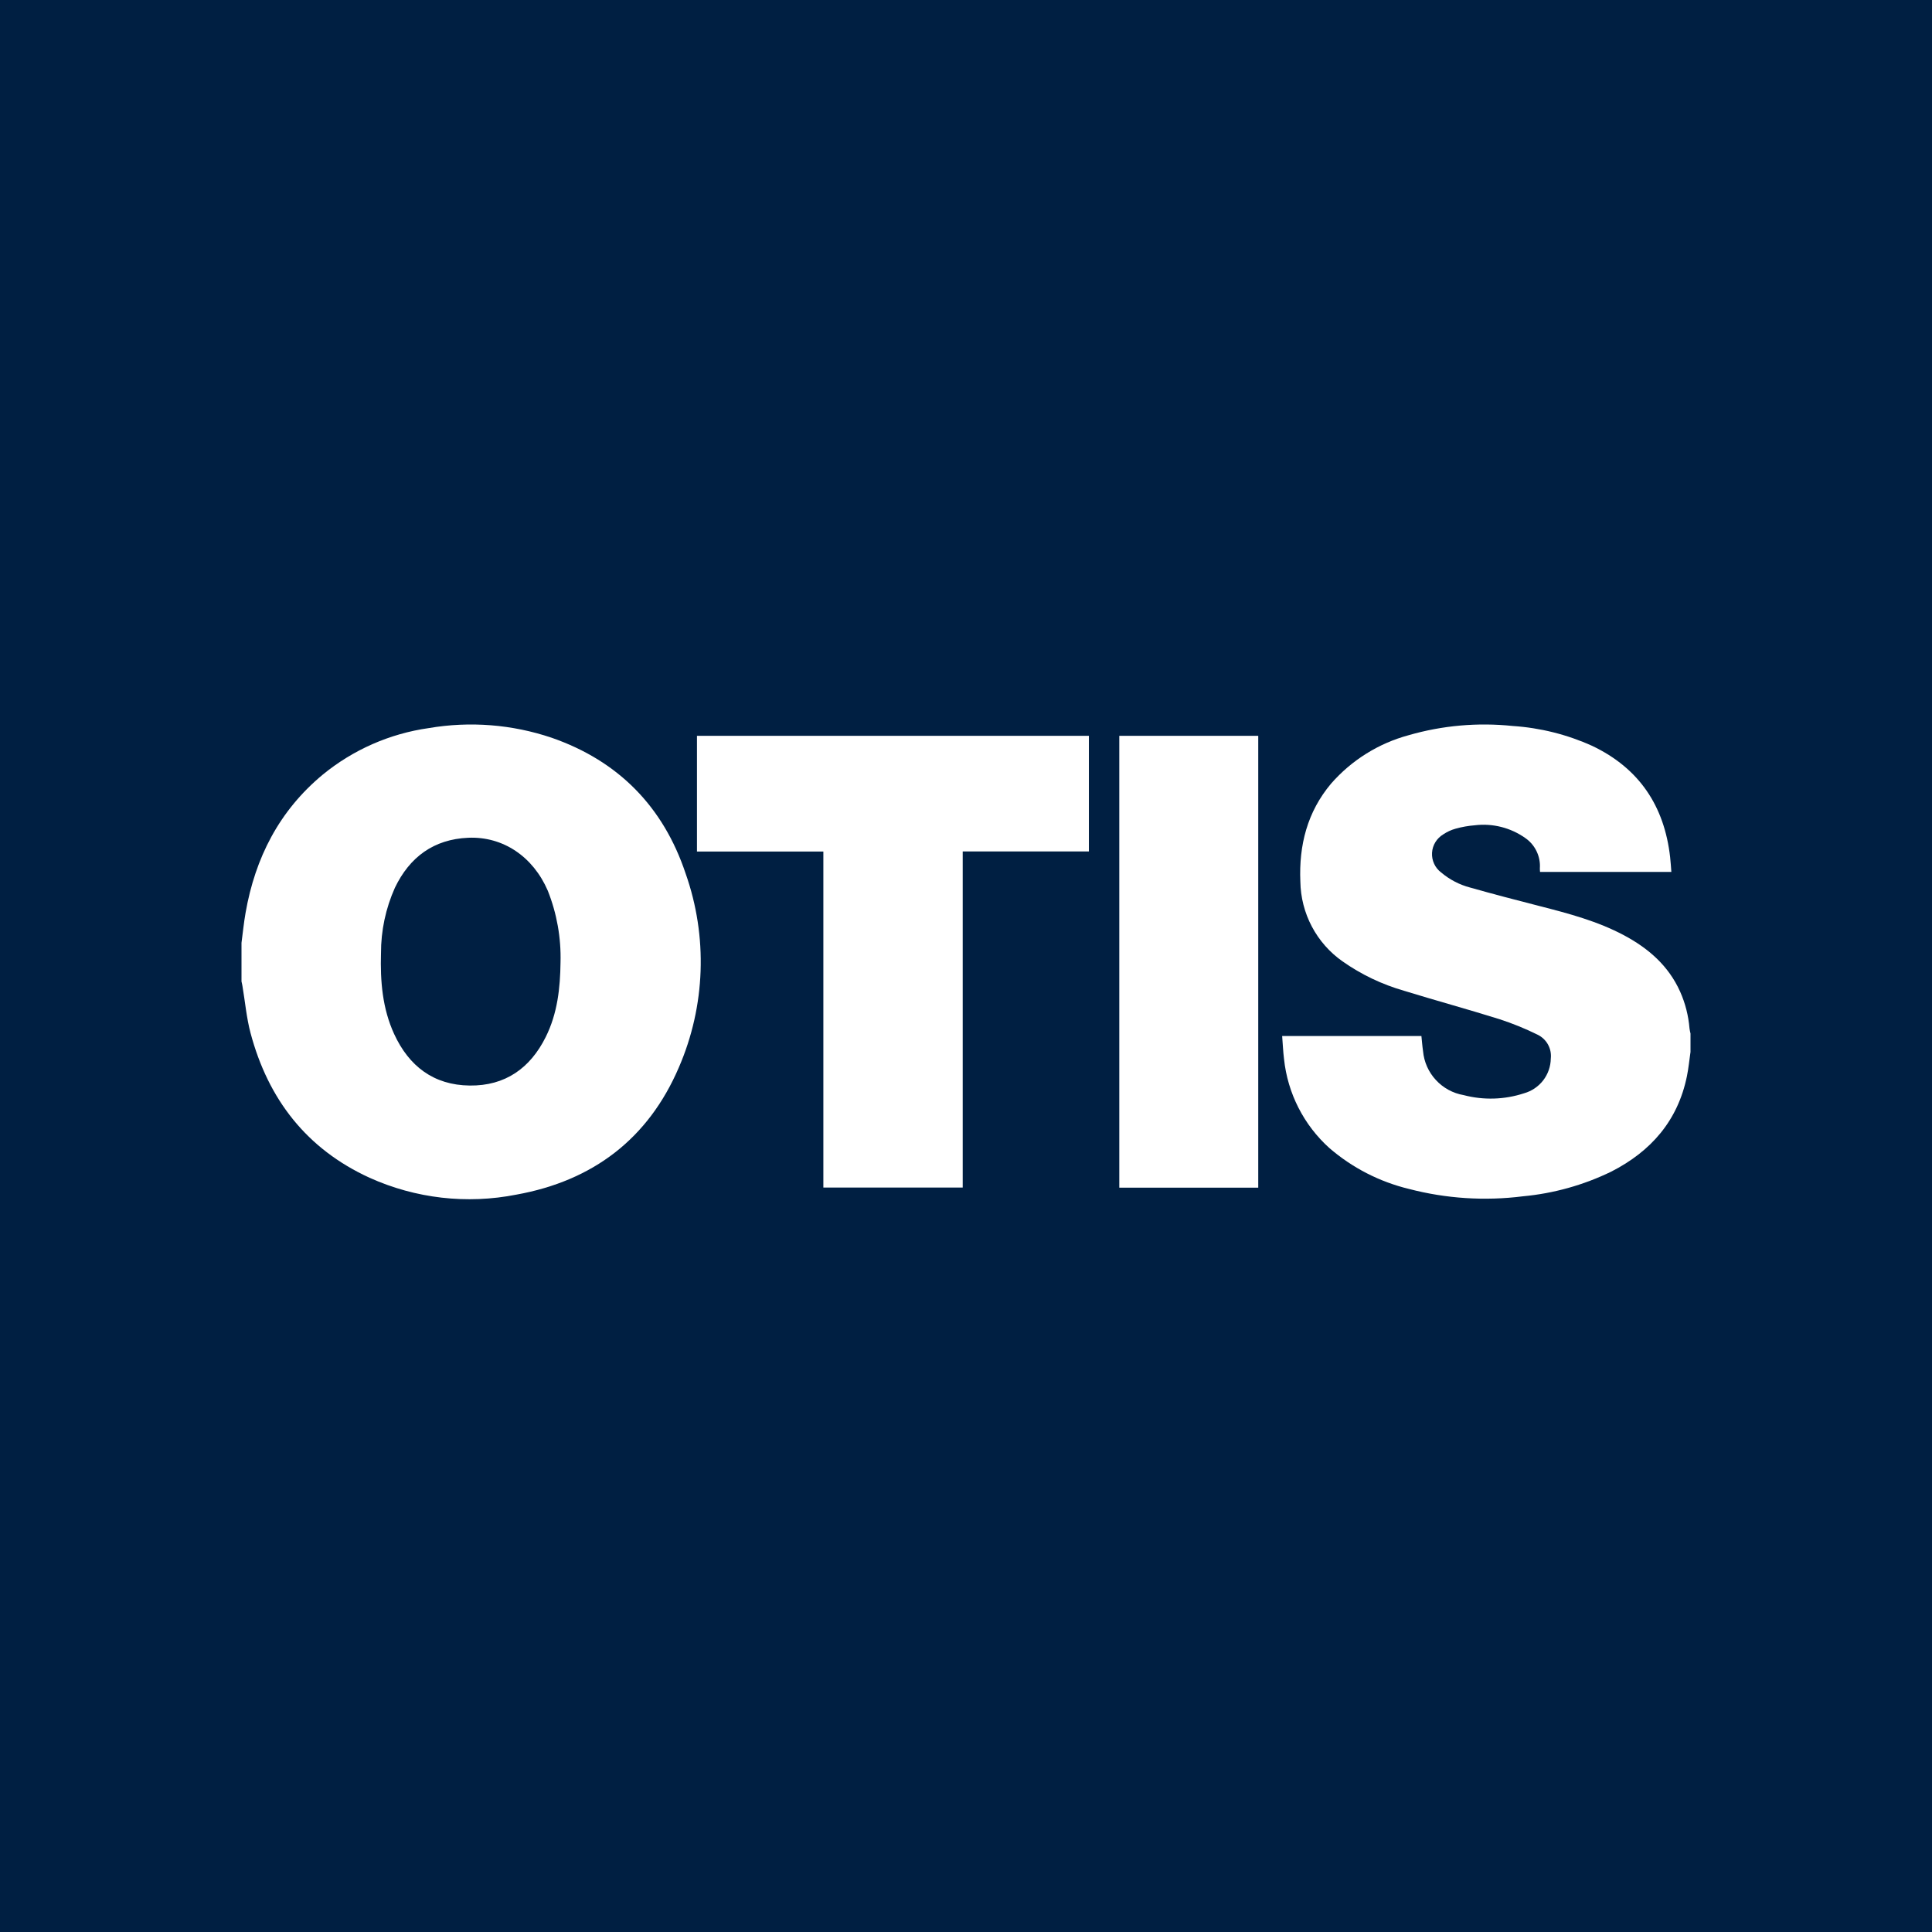
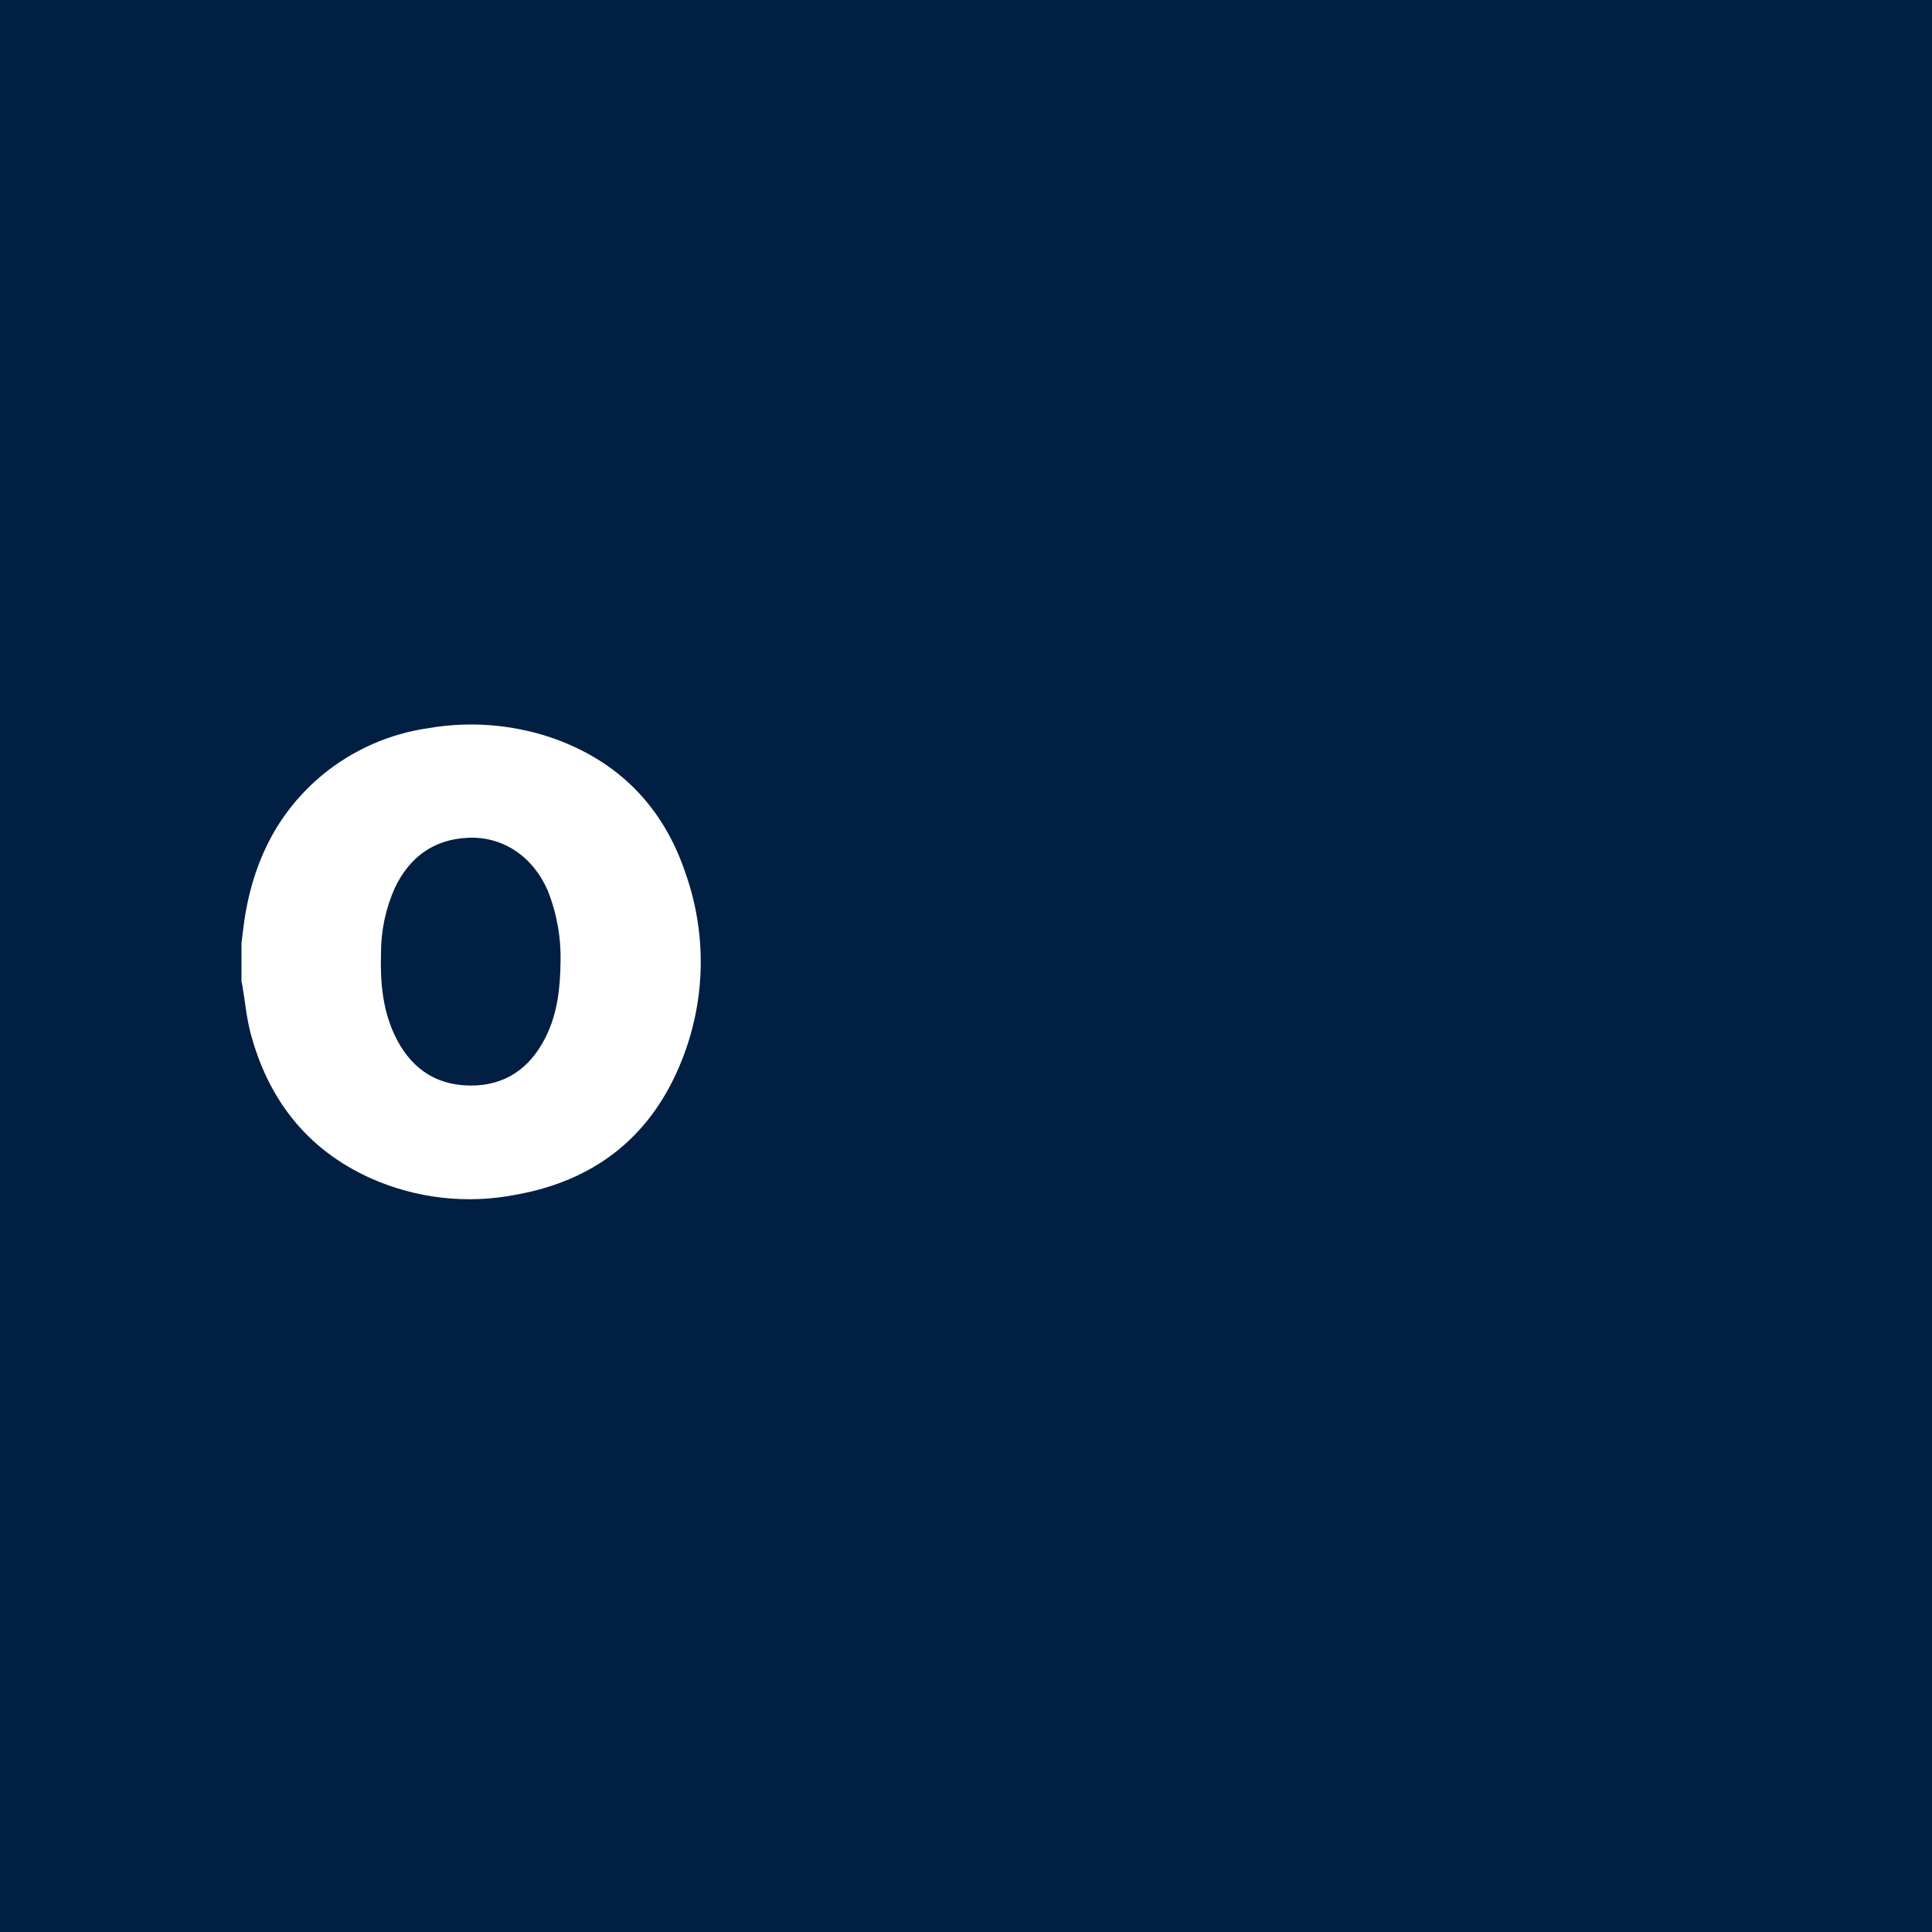
<svg xmlns="http://www.w3.org/2000/svg" width="64" height="64" viewBox="0 0 64 64" fill="none">
  <rect width="64" height="64" fill="#001F42" />
  <path d="M8 31.232C8.044 30.9 8.077 30.566 8.135 30.237C8.453 28.415 9.251 26.856 10.69 25.662C11.698 24.835 12.913 24.302 14.203 24.119C15.566 23.886 16.965 23.996 18.275 24.439C20.487 25.207 21.973 26.725 22.711 28.933C23.45 31.025 23.371 33.319 22.49 35.355C21.474 37.728 19.636 39.117 17.109 39.573C15.468 39.898 13.767 39.703 12.243 39.015C10.157 38.061 8.884 36.414 8.3 34.222C8.165 33.716 8.12 33.185 8.032 32.666C8.024 32.614 8.011 32.563 8 32.512L8 31.232ZM18.568 31.88C18.59 31.067 18.446 30.259 18.146 29.505C17.659 28.377 16.665 27.702 15.509 27.752C14.367 27.802 13.571 28.39 13.082 29.407C12.776 30.09 12.619 30.831 12.621 31.58C12.594 32.499 12.667 33.406 13.057 34.254C13.547 35.319 14.367 35.947 15.56 35.96C16.732 35.974 17.563 35.388 18.078 34.352C18.468 33.57 18.558 32.724 18.568 31.88Z" fill="white" />
-   <path d="M56 34.846C55.961 35.113 55.936 35.384 55.882 35.648C55.581 37.125 54.691 38.141 53.374 38.812C52.456 39.258 51.465 39.535 50.449 39.629C49.187 39.789 47.905 39.706 46.674 39.385C45.701 39.15 44.798 38.686 44.04 38.033C43.19 37.269 42.654 36.217 42.535 35.08C42.504 34.833 42.494 34.582 42.473 34.32H47.086C47.104 34.484 47.115 34.652 47.14 34.819C47.172 35.176 47.321 35.513 47.565 35.776C47.808 36.04 48.131 36.216 48.485 36.277C49.144 36.45 49.84 36.429 50.487 36.216C50.739 36.145 50.96 35.995 51.12 35.789C51.279 35.582 51.368 35.329 51.372 35.068C51.39 34.907 51.358 34.745 51.28 34.603C51.202 34.461 51.081 34.347 50.936 34.276C50.526 34.074 50.102 33.901 49.667 33.76C48.62 33.432 47.561 33.144 46.513 32.821C45.783 32.612 45.094 32.283 44.474 31.847C44.048 31.549 43.7 31.153 43.457 30.694C43.214 30.234 43.084 29.724 43.076 29.204C43.025 28.001 43.305 26.896 44.094 25.958C44.773 25.182 45.666 24.624 46.661 24.355C47.781 24.031 48.952 23.928 50.111 24.049C51.023 24.109 51.916 24.333 52.748 24.71C54.301 25.451 55.133 26.699 55.325 28.393C55.343 28.552 55.352 28.711 55.366 28.884H51.016C51.014 28.847 51.008 28.806 51.01 28.766C51.024 28.571 50.986 28.375 50.901 28.199C50.816 28.022 50.687 27.871 50.526 27.76C50.041 27.418 49.447 27.267 48.859 27.338C48.641 27.355 48.426 27.393 48.216 27.452C48.072 27.492 47.936 27.555 47.812 27.638C47.705 27.702 47.614 27.791 47.549 27.897C47.483 28.004 47.445 28.125 47.438 28.25C47.431 28.375 47.454 28.5 47.507 28.613C47.559 28.727 47.639 28.826 47.739 28.901C48.017 29.136 48.343 29.307 48.696 29.4C49.464 29.618 50.237 29.819 51.01 30.017C51.966 30.261 52.919 30.515 53.796 30.982C54.606 31.414 55.272 31.992 55.656 32.849C55.828 33.235 55.932 33.646 55.967 34.067C55.975 34.124 55.986 34.181 56 34.238L56 34.846Z" fill="white" />
-   <path d="M27.275 28.208H23.088V24.375H36.071V28.205H31.891V39.339H27.275L27.275 28.208Z" fill="white" />
-   <path d="M41.681 24.375V39.343H37.078V24.375H41.681Z" fill="white" />
+   <path d="M41.681 24.375V39.343V24.375H41.681Z" fill="white" />
</svg>